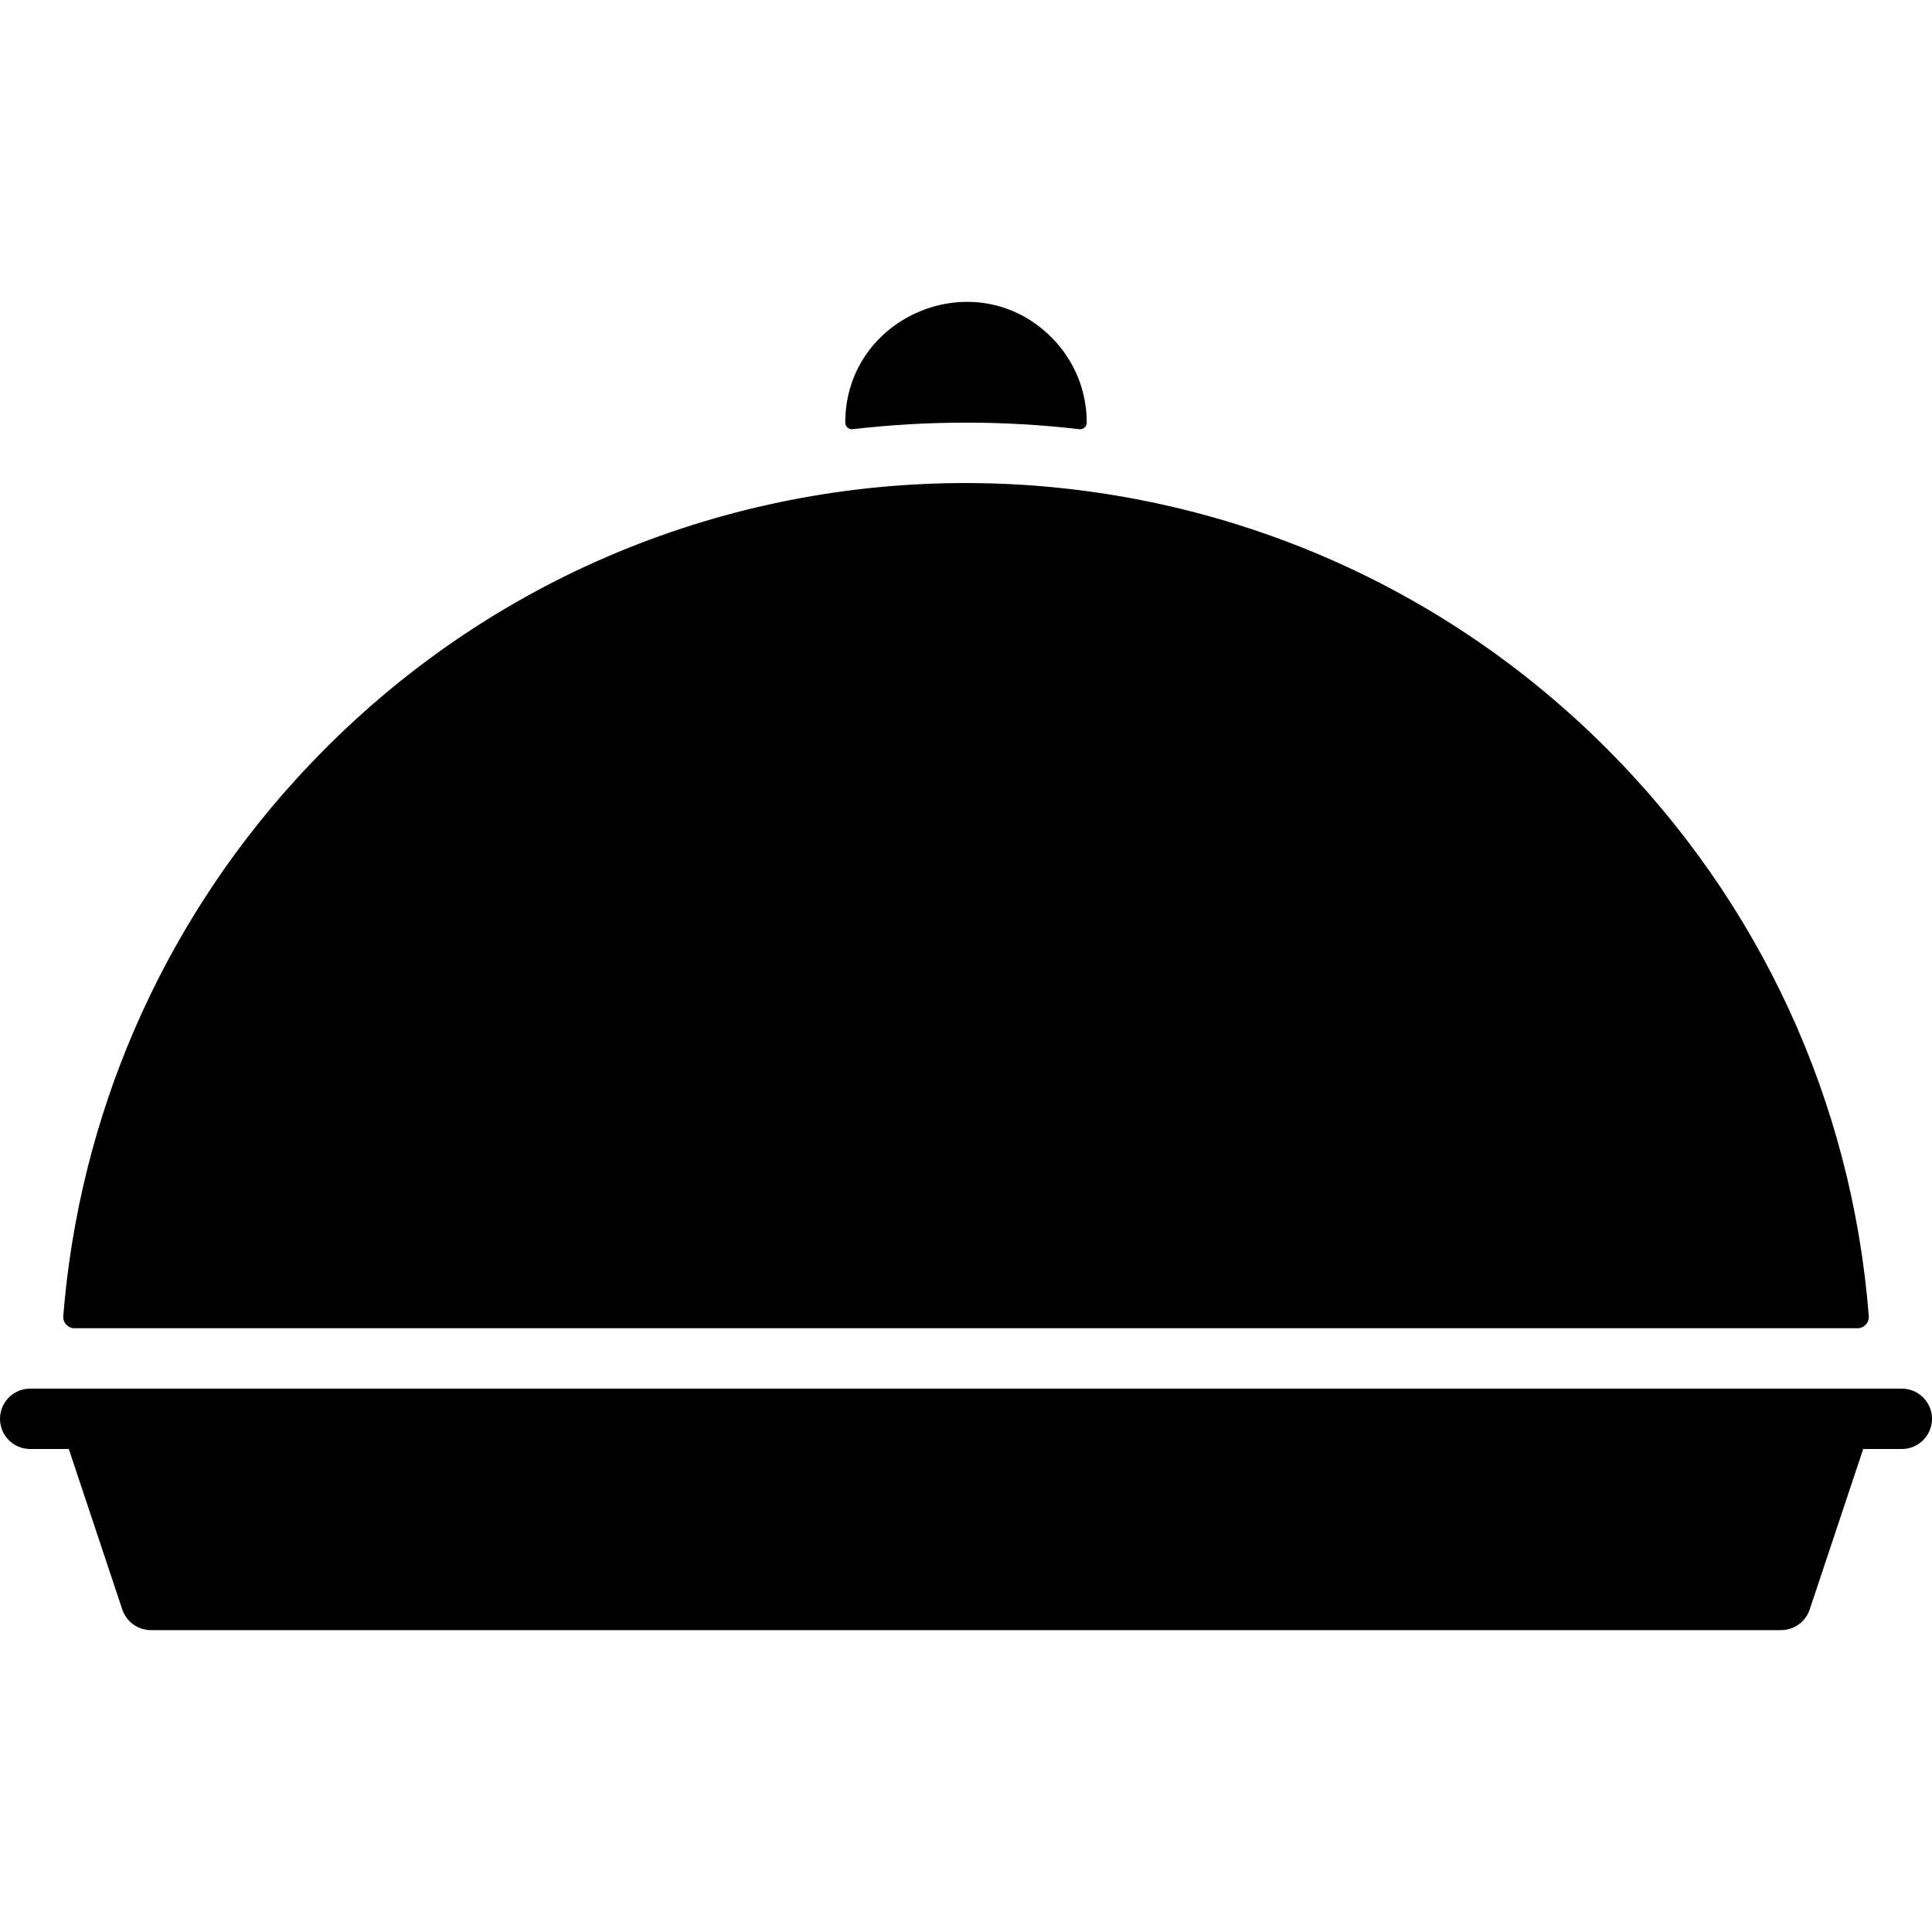
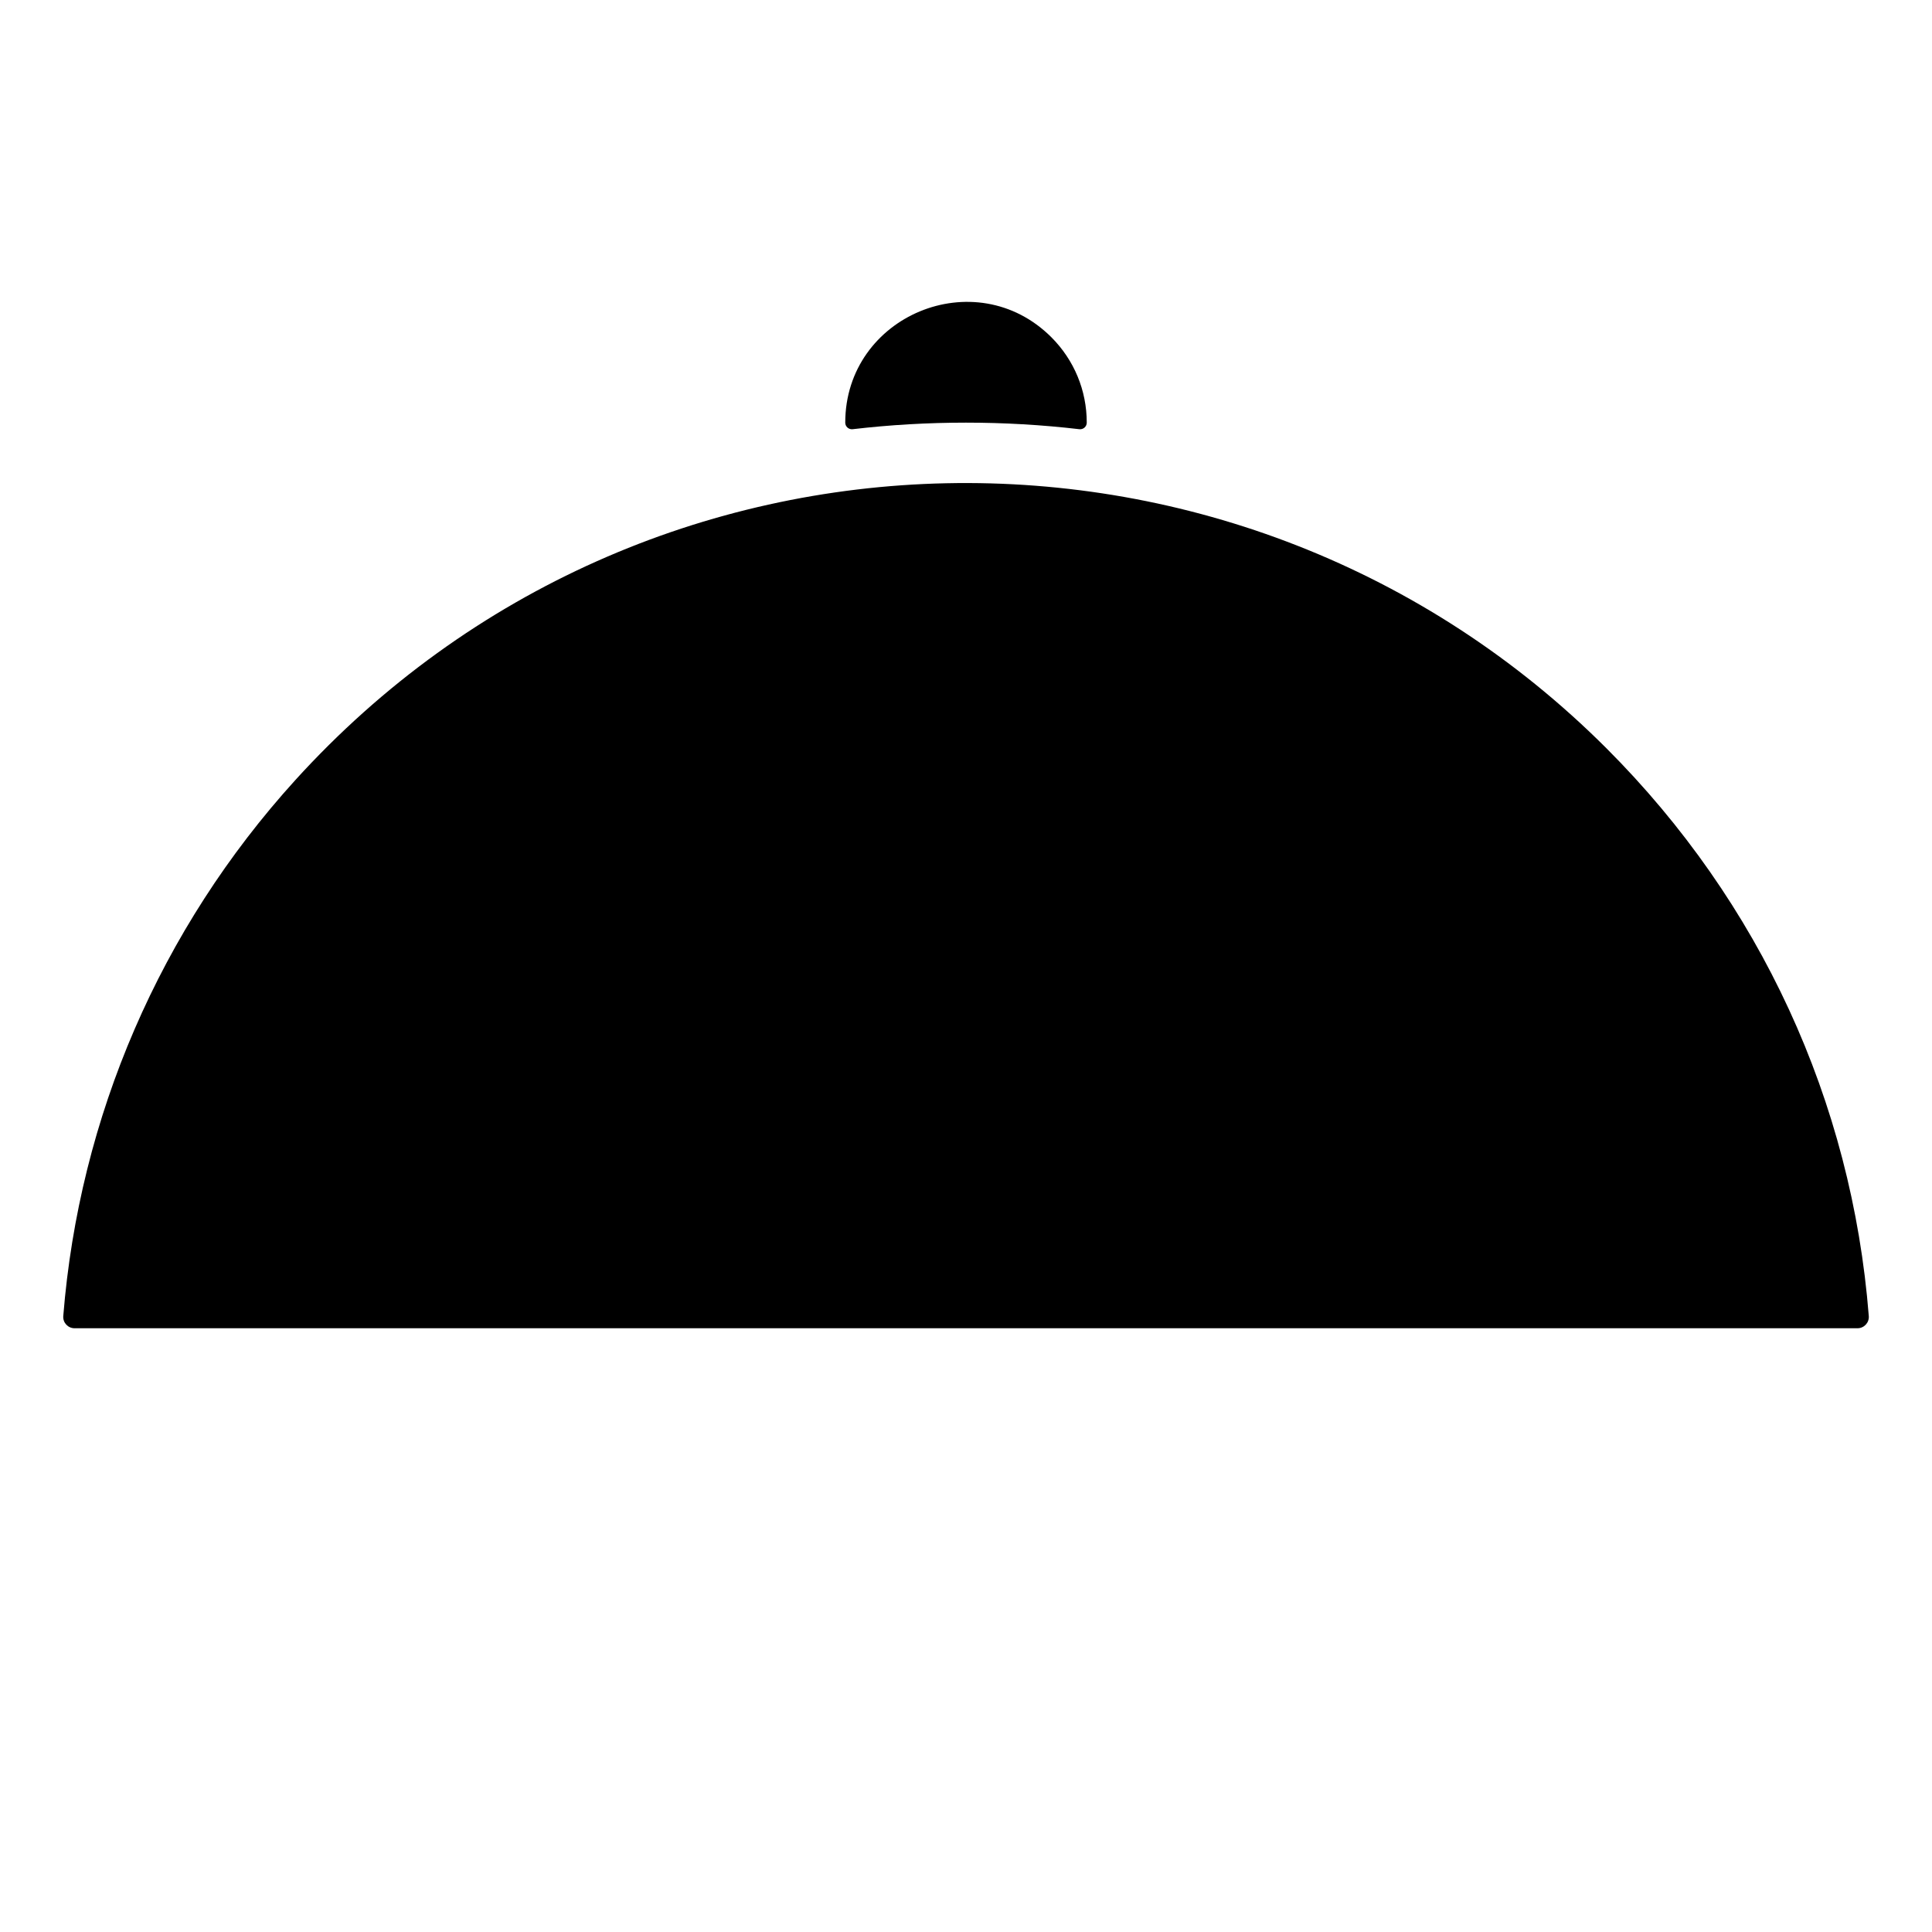
<svg xmlns="http://www.w3.org/2000/svg" id="Layer_1" enable-background="new 0 0 512 512" height="512" viewBox="0 0 512 512" width="512">
  <g>
-     <path d="m504 368.001c-20.986 0-470.98 0-496 0-4.418 0-8 3.582-8 8s3.582 8 8 8h10.233l14.177 42.53c1.09 3.27 4.15 5.47 7.59 5.47h432c3.44 0 6.5-2.2 7.59-5.47l14.177-42.53h10.233c4.418 0 8-3.582 8-8s-3.582-8-8-8z" />
    <path d="m425.71 198.291c-96.278-96.228-254.595-93.849-347.45 8.44-35.821 39.457-57.282 89.297-61.494 142.045-.139 1.739 1.252 3.225 2.997 3.225h472.486c1.745 0 3.136-1.485 2.999-3.224-4.479-56.856-28.768-109.706-69.538-150.486z" />
    <path d="m286.036 113.743c1.047.122 1.964-.688 1.964-1.742 0-8.53-3.33-16.57-9.38-22.63-20.135-20.102-54.62-5.695-54.62 22.63 0 1.054.917 1.865 1.964 1.742 19.8-2.316 40.249-2.319 60.072 0z" />
  </g>
</svg>